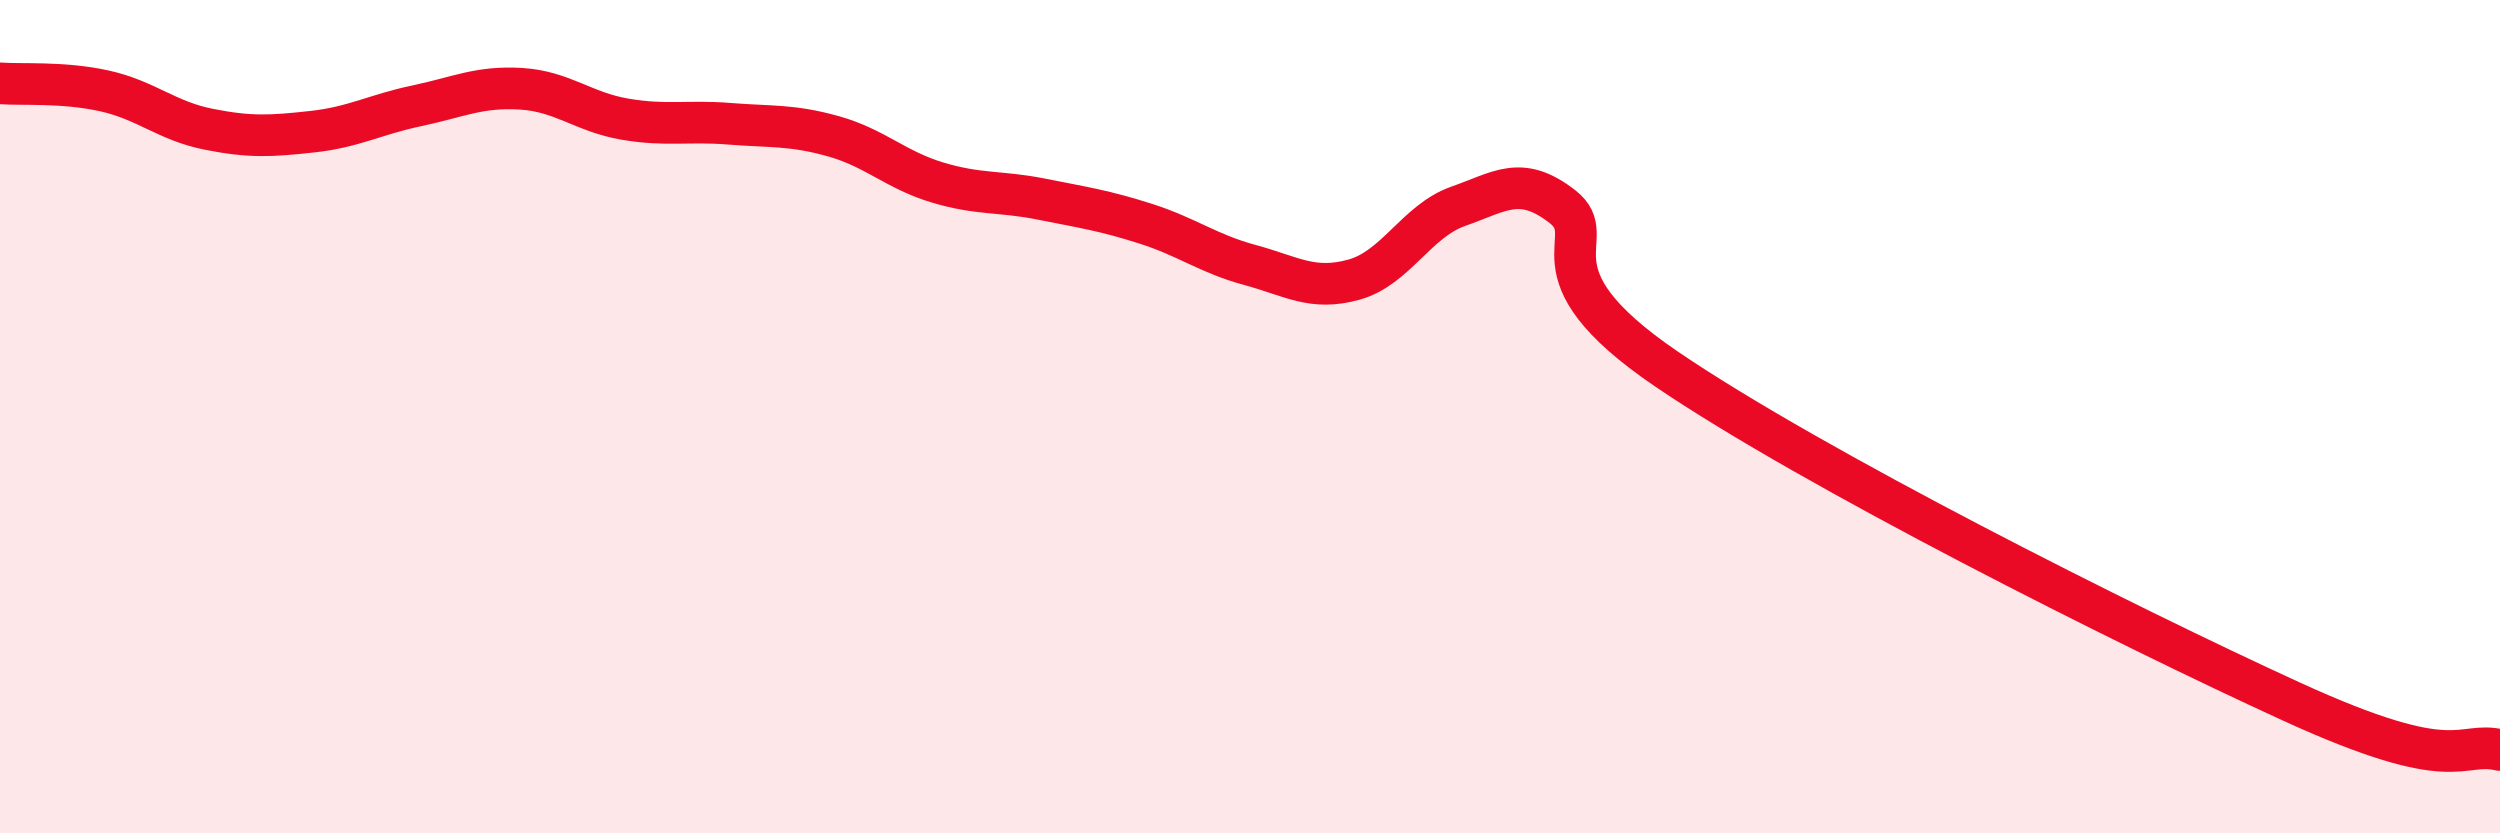
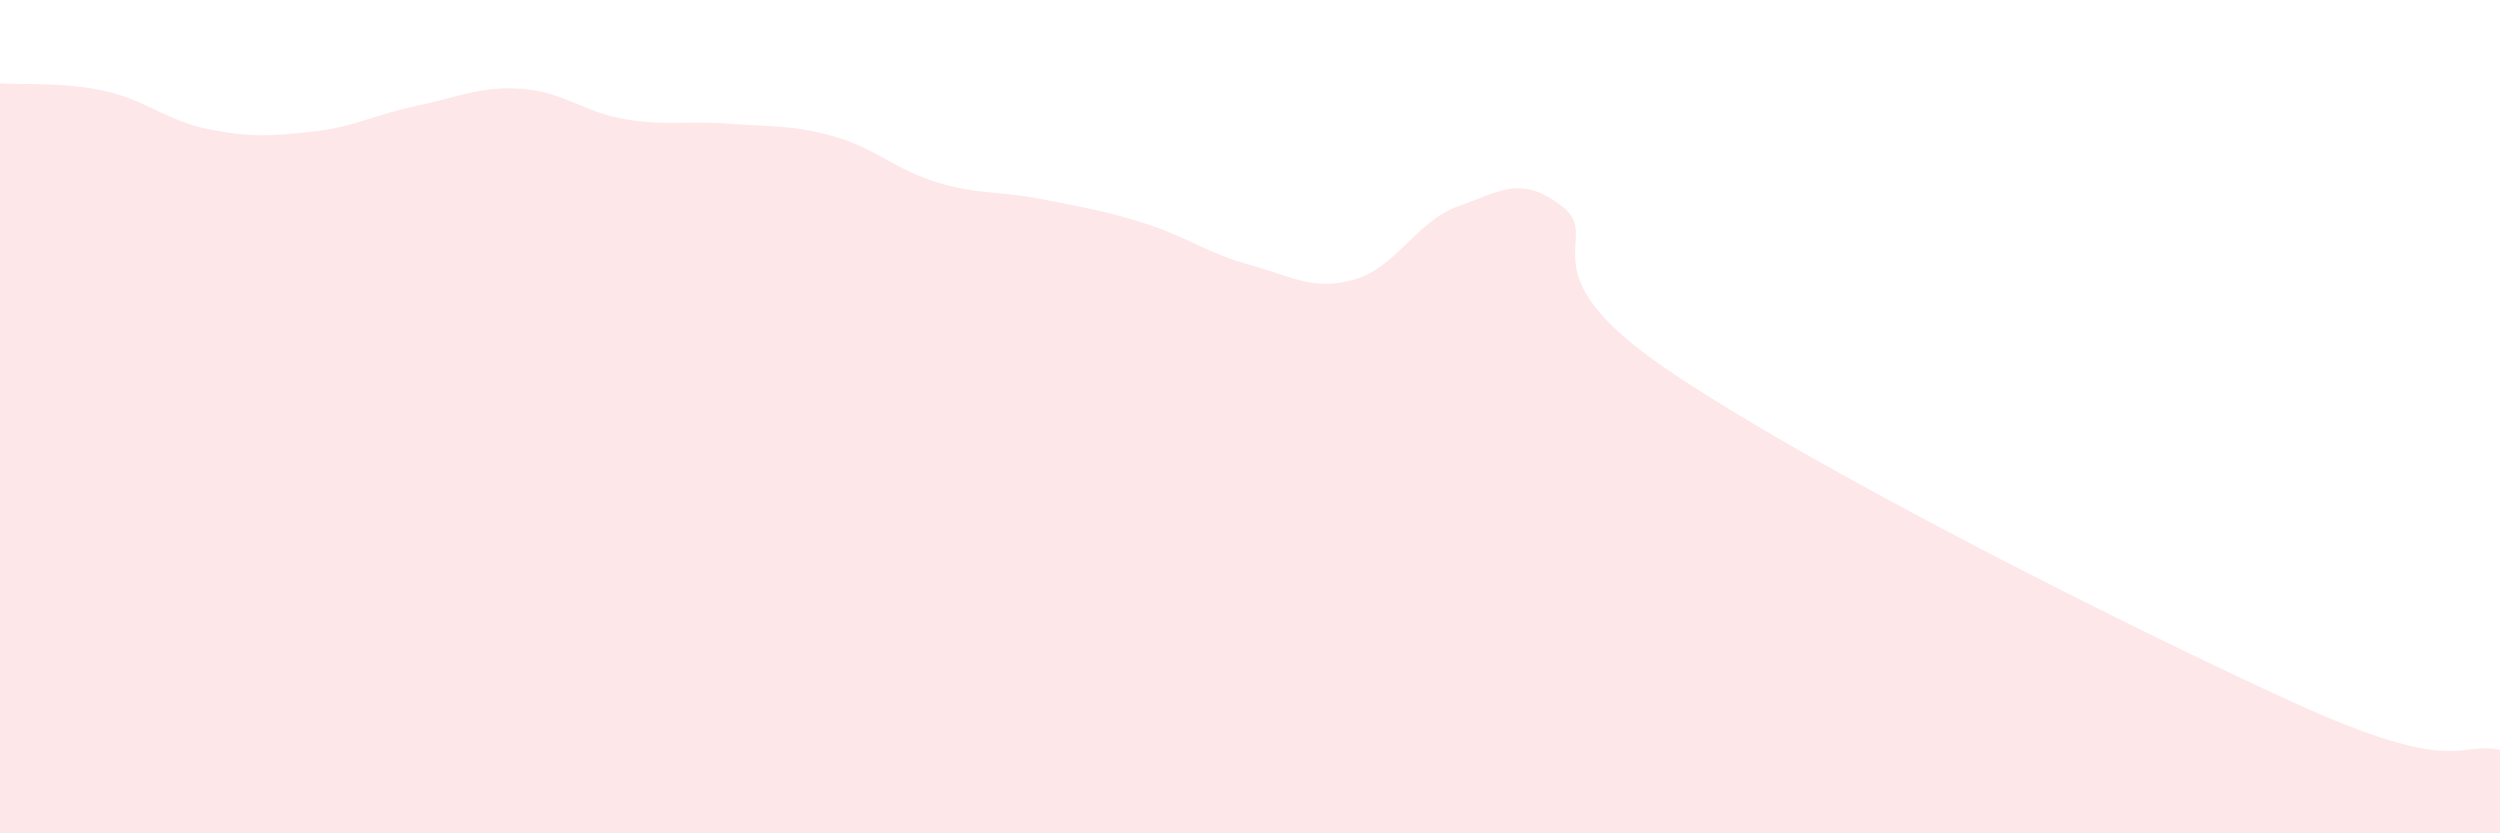
<svg xmlns="http://www.w3.org/2000/svg" width="60" height="20" viewBox="0 0 60 20">
  <path d="M 0,2 C 0.5,2.04 1.5,1.96 2.5,2.18 C 3.5,2.4 4,2.9 5,3.1 C 6,3.3 6.5,3.27 7.5,3.16 C 8.5,3.05 9,2.75 10,2.54 C 11,2.33 11.5,2.07 12.5,2.13 C 13.5,2.19 14,2.69 15,2.86 C 16,3.03 16.5,2.89 17.5,2.97 C 18.5,3.05 19,2.99 20,3.27 C 21,3.55 21.5,4.08 22.5,4.38 C 23.5,4.68 24,4.58 25,4.78 C 26,4.98 26.5,5.05 27.5,5.37 C 28.5,5.69 29,6.09 30,6.36 C 31,6.63 31.5,6.99 32.5,6.71 C 33.5,6.43 34,5.3 35,4.95 C 36,4.6 36.5,4.18 37.5,4.96 C 38.5,5.74 36.5,6.48 40,8.86 C 43.5,11.24 51,15.01 55,16.84 C 59,18.67 59,17.77 60,18L60 20L0 20Z" fill="#EB0A25" opacity="0.1" stroke-linecap="round" stroke-linejoin="round" />
-   <path d="M 0,2 C 0.5,2.04 1.5,1.96 2.5,2.18 C 3.5,2.4 4,2.9 5,3.1 C 6,3.3 6.5,3.27 7.5,3.16 C 8.5,3.05 9,2.75 10,2.54 C 11,2.33 11.5,2.07 12.5,2.13 C 13.5,2.19 14,2.69 15,2.86 C 16,3.03 16.5,2.89 17.5,2.97 C 18.5,3.05 19,2.99 20,3.27 C 21,3.55 21.5,4.08 22.5,4.38 C 23.5,4.68 24,4.58 25,4.78 C 26,4.98 26.5,5.05 27.5,5.37 C 28.5,5.69 29,6.09 30,6.36 C 31,6.63 31.5,6.99 32.5,6.71 C 33.5,6.43 34,5.3 35,4.95 C 36,4.6 36.5,4.18 37.5,4.96 C 38.5,5.74 36.5,6.48 40,8.86 C 43.5,11.24 51,15.01 55,16.84 C 59,18.67 59,17.77 60,18" stroke="#EB0A25" stroke-width="1" fill="none" stroke-linecap="round" stroke-linejoin="round" />
</svg>